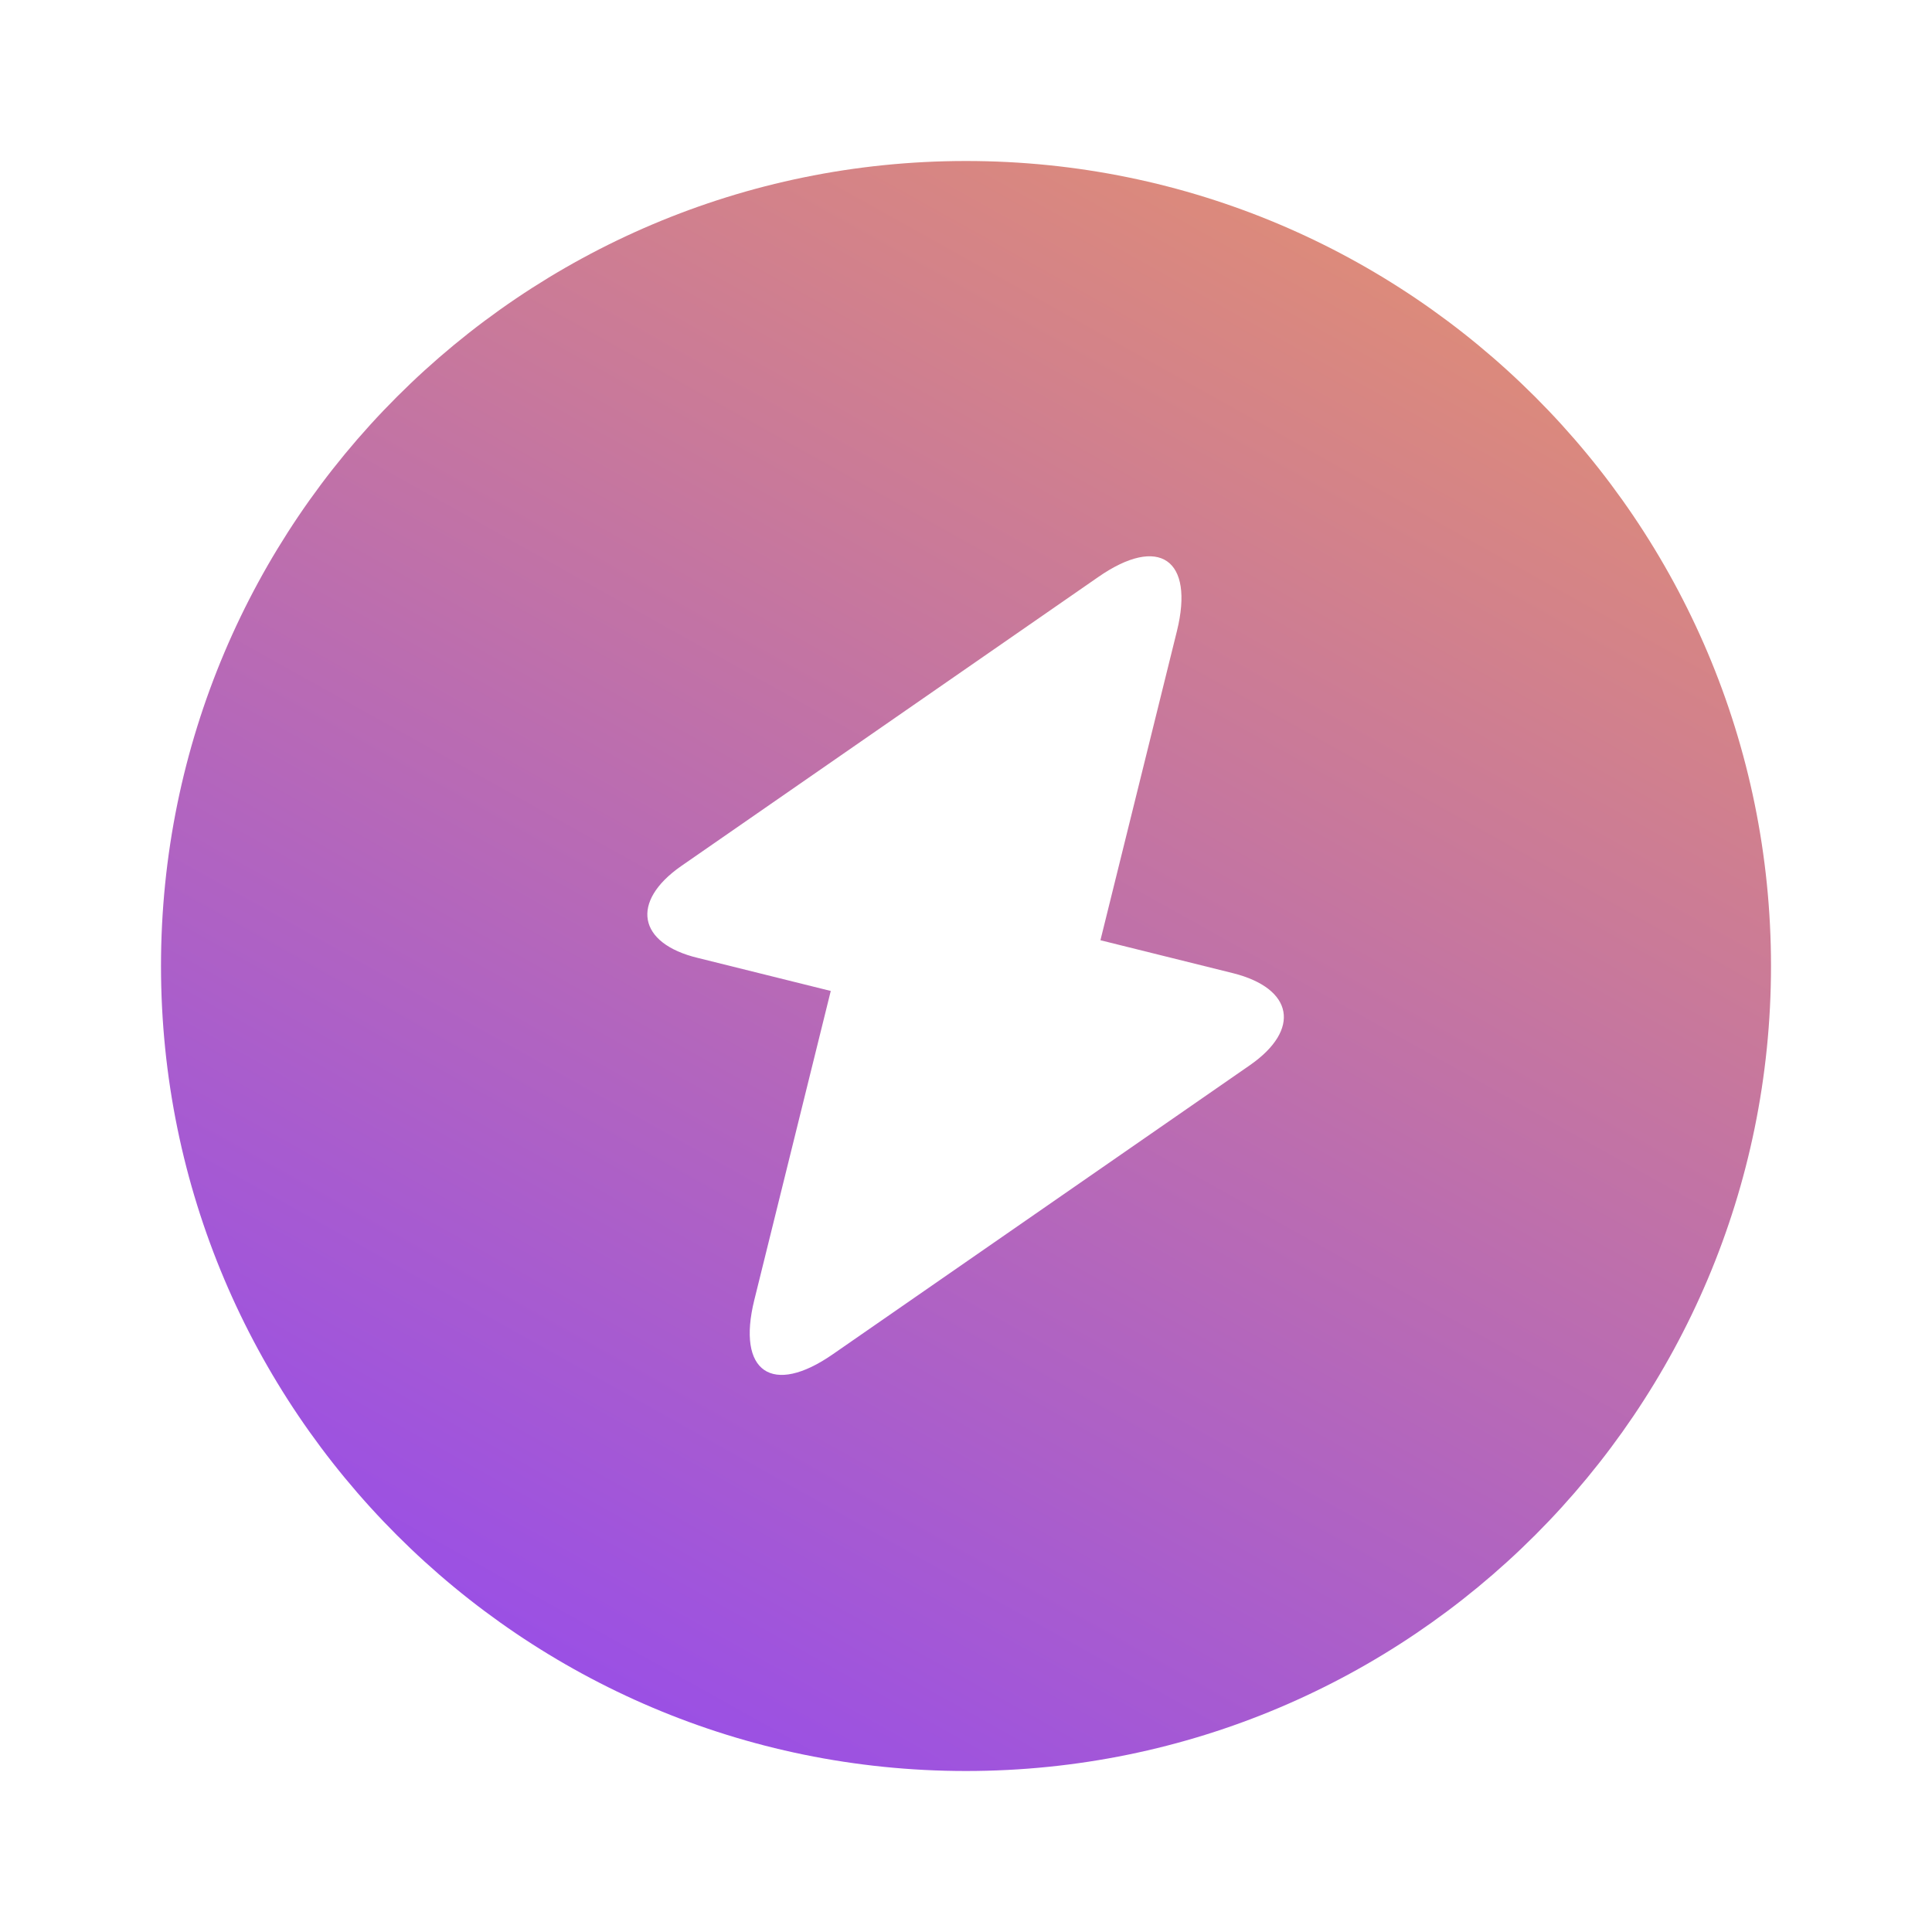
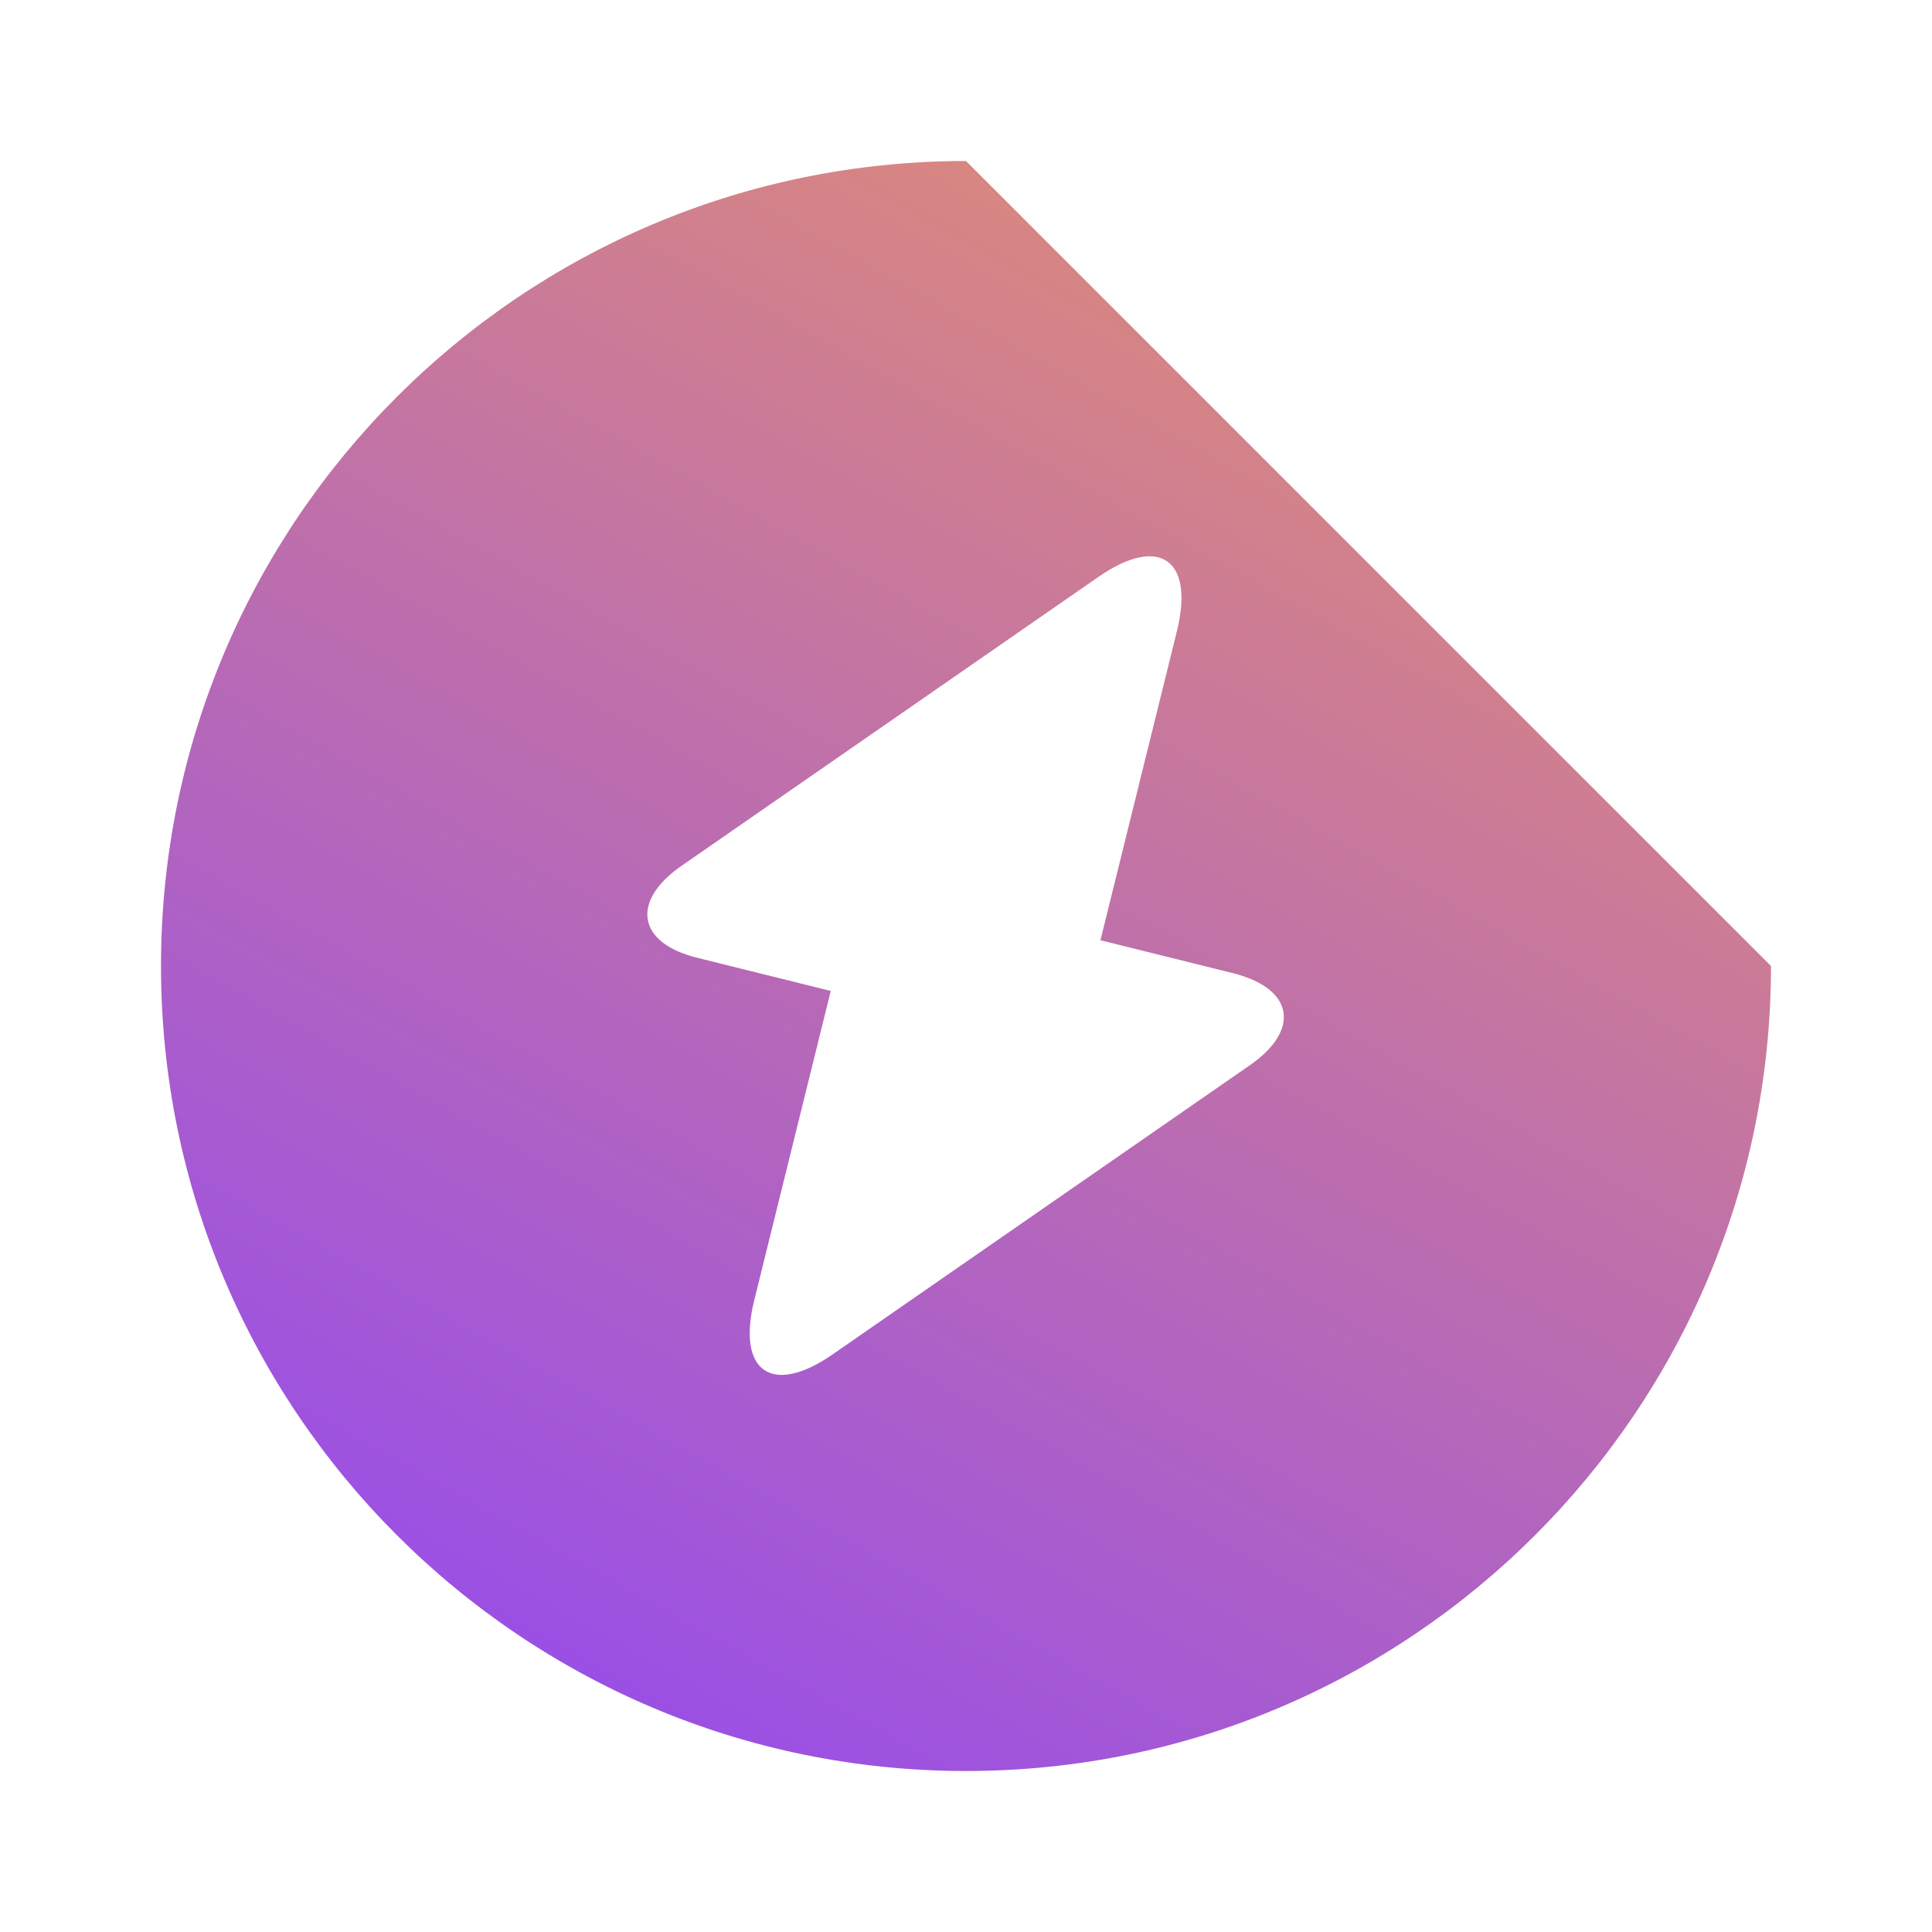
<svg xmlns="http://www.w3.org/2000/svg" width="120" height="120" viewBox="0 0 120 120" fill="none">
-   <path d="M60 10C32.4 10 10 32.4 10 60C10 87.6 32.4 110 60 110C87.6 110 110 87.6 110 60C110 32.4 87.6 10 60 10ZM77.65 66.15L51.75 84.1C47.95 86.75 45.75 85.2 46.85 80.75L51.6 61.55L43.35 59.5C39.6 58.6 39.15 56 42.3 53.8L68.2 35.85C72 33.2 74.2 34.75 73.1 39.2L68.35 58.4L76.6 60.45C80.35 61.4 80.8 63.95 77.65 66.15Z" fill="url(#paint0_linear_332_346)" />
+   <path d="M60 10C32.4 10 10 32.4 10 60C10 87.6 32.4 110 60 110C87.6 110 110 87.6 110 60ZM77.65 66.15L51.75 84.1C47.95 86.75 45.75 85.2 46.85 80.75L51.6 61.55L43.35 59.5C39.6 58.6 39.15 56 42.3 53.8L68.2 35.85C72 33.2 74.2 34.75 73.1 39.2L68.35 58.4L76.6 60.45C80.35 61.4 80.8 63.95 77.65 66.15Z" fill="url(#paint0_linear_332_346)" />
  <defs>
    <linearGradient id="paint0_linear_332_346" x1="86" y1="-17.5" x2="10" y2="118.5" gradientUnits="userSpaceOnUse">
      <stop stop-color="#F09C5B" />
      <stop offset="1" stop-color="#8A41FF" />
    </linearGradient>
  </defs>
</svg>